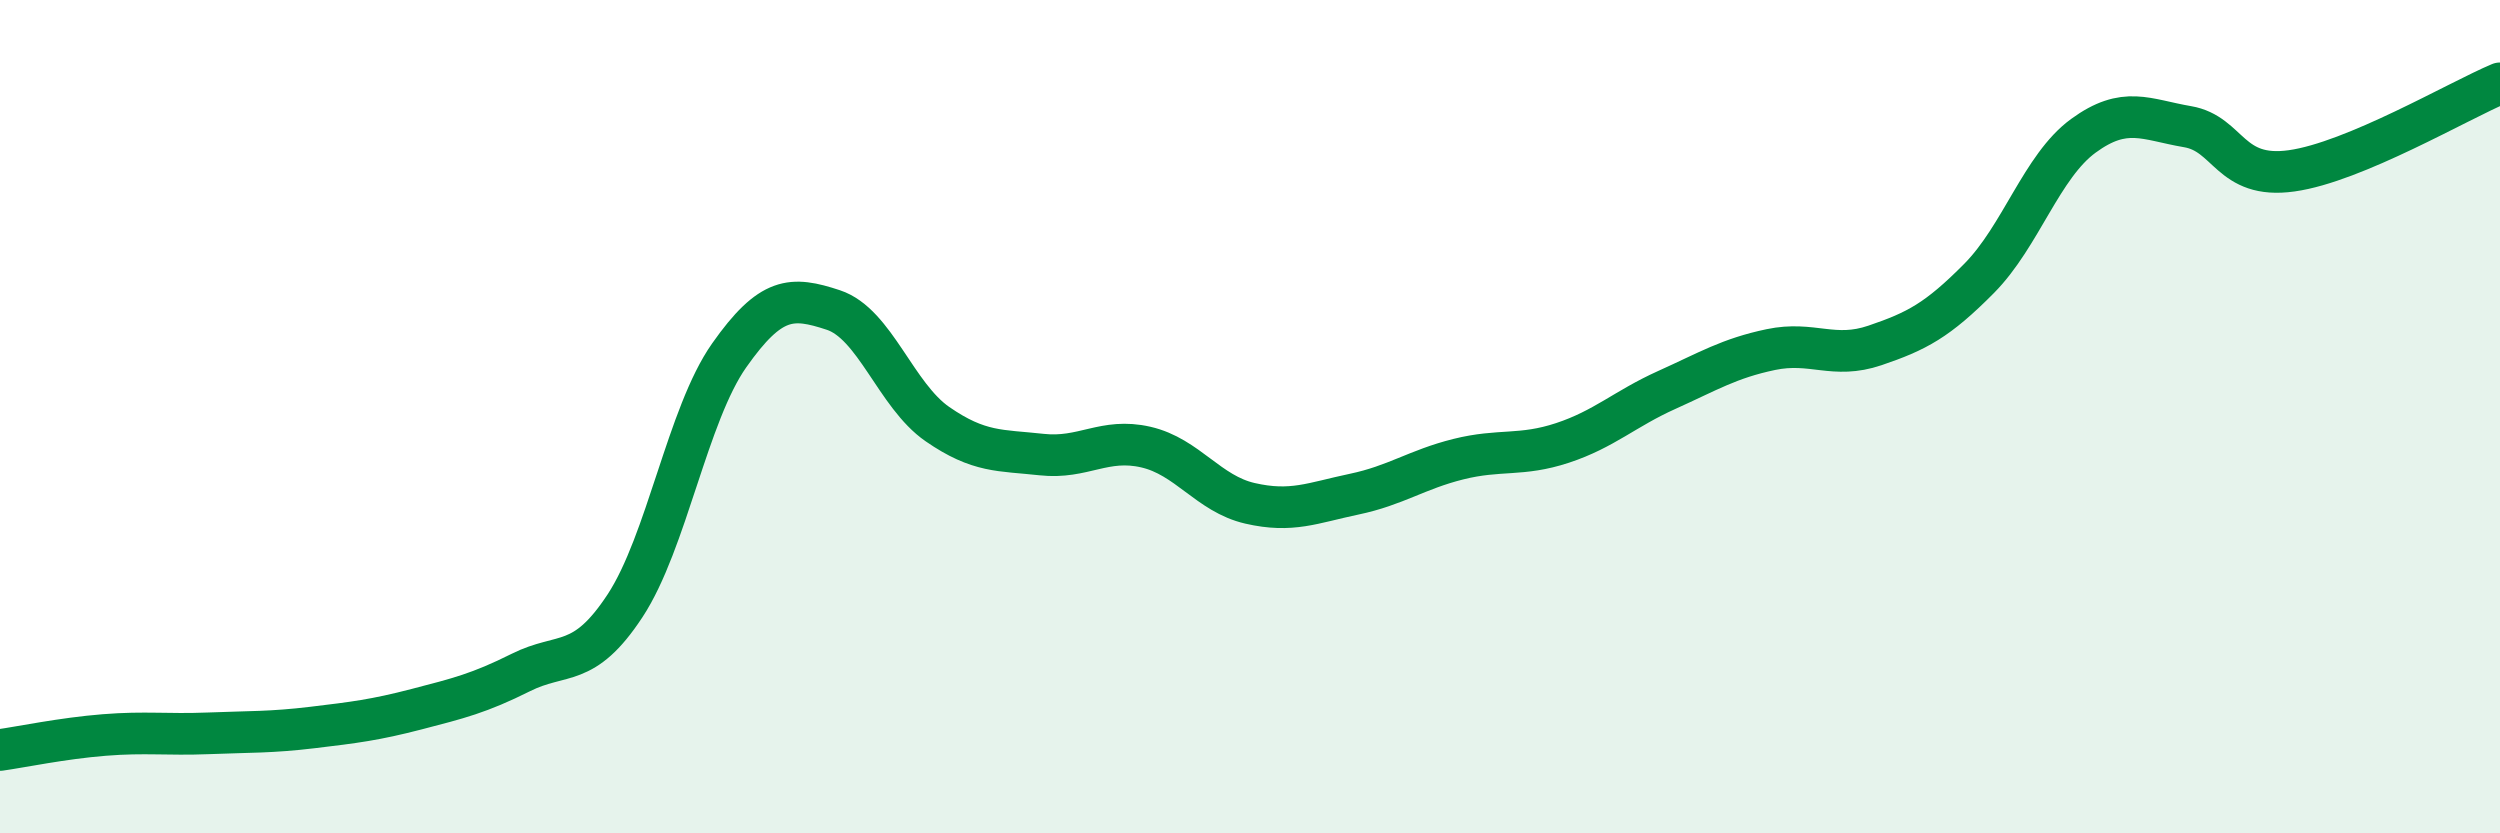
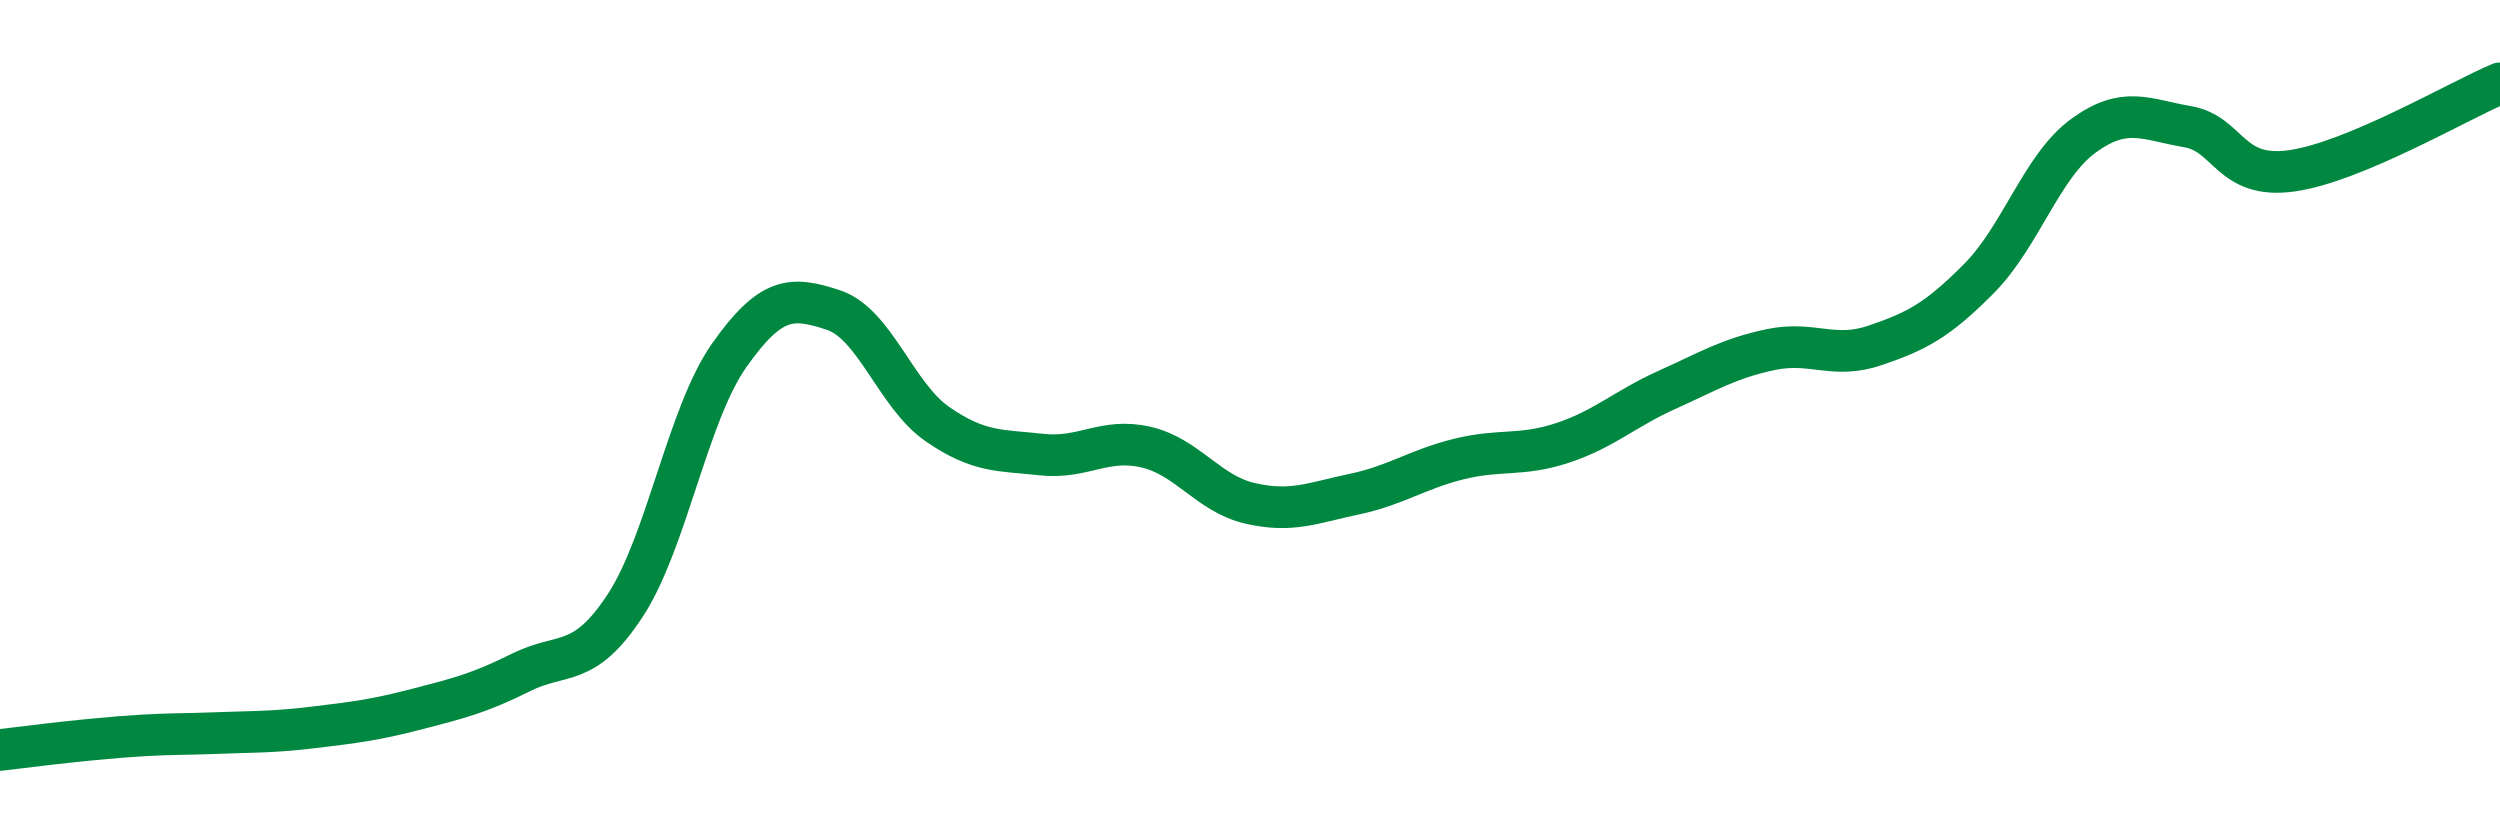
<svg xmlns="http://www.w3.org/2000/svg" width="60" height="20" viewBox="0 0 60 20">
-   <path d="M 0,18 C 0.5,17.93 1.5,17.72 2.5,17.64 C 3.5,17.56 4,17.64 5,17.6 C 6,17.56 6.5,17.58 7.5,17.46 C 8.5,17.34 9,17.28 10,17.02 C 11,16.76 11.5,16.64 12.5,16.14 C 13.5,15.64 14,16.06 15,14.54 C 16,13.02 16.5,9.95 17.5,8.53 C 18.5,7.11 19,7.11 20,7.44 C 21,7.77 21.5,9.49 22.5,10.18 C 23.5,10.87 24,10.8 25,10.91 C 26,11.02 26.5,10.5 27.5,10.73 C 28.5,10.96 29,11.85 30,12.08 C 31,12.31 31.5,12.07 32.5,11.86 C 33.5,11.65 34,11.27 35,11.02 C 36,10.77 36.5,10.96 37.5,10.63 C 38.5,10.3 39,9.81 40,9.36 C 41,8.91 41.5,8.6 42.5,8.39 C 43.5,8.18 44,8.63 45,8.29 C 46,7.95 46.5,7.69 47.5,6.68 C 48.5,5.67 49,3.99 50,3.26 C 51,2.53 51.5,2.87 52.5,3.04 C 53.5,3.21 53.5,4.31 55,4.1 C 56.5,3.89 59,2.42 60,2L60 20L0 20Z" fill="#008740" opacity="0.1" stroke-linecap="round" stroke-linejoin="round" />
-   <path d="M 0,18 C 0.5,17.93 1.5,17.72 2.5,17.64 C 3.5,17.56 4,17.64 5,17.6 C 6,17.56 6.5,17.58 7.5,17.46 C 8.5,17.34 9,17.28 10,17.02 C 11,16.76 11.5,16.64 12.5,16.14 C 13.5,15.64 14,16.06 15,14.54 C 16,13.02 16.5,9.95 17.5,8.53 C 18.5,7.11 19,7.11 20,7.44 C 21,7.77 21.5,9.49 22.5,10.18 C 23.5,10.87 24,10.8 25,10.91 C 26,11.02 26.5,10.5 27.5,10.73 C 28.5,10.96 29,11.85 30,12.08 C 31,12.31 31.5,12.07 32.5,11.86 C 33.5,11.65 34,11.27 35,11.02 C 36,10.77 36.5,10.96 37.5,10.63 C 38.5,10.3 39,9.81 40,9.36 C 41,8.91 41.5,8.6 42.5,8.39 C 43.5,8.18 44,8.63 45,8.29 C 46,7.95 46.5,7.69 47.5,6.68 C 48.5,5.67 49,3.99 50,3.26 C 51,2.53 51.5,2.87 52.5,3.04 C 53.5,3.21 53.5,4.31 55,4.1 C 56.5,3.89 59,2.42 60,2" stroke="#008740" stroke-width="1" fill="none" stroke-linecap="round" stroke-linejoin="round" />
+   <path d="M 0,18 C 3.5,17.56 4,17.64 5,17.6 C 6,17.56 6.5,17.58 7.5,17.46 C 8.5,17.34 9,17.28 10,17.02 C 11,16.76 11.5,16.64 12.5,16.14 C 13.5,15.64 14,16.06 15,14.54 C 16,13.02 16.5,9.95 17.5,8.53 C 18.5,7.11 19,7.11 20,7.44 C 21,7.77 21.5,9.49 22.5,10.18 C 23.5,10.87 24,10.8 25,10.91 C 26,11.02 26.5,10.5 27.5,10.73 C 28.5,10.96 29,11.85 30,12.08 C 31,12.31 31.5,12.07 32.5,11.86 C 33.5,11.65 34,11.27 35,11.02 C 36,10.77 36.5,10.96 37.5,10.63 C 38.5,10.3 39,9.81 40,9.36 C 41,8.91 41.5,8.6 42.5,8.39 C 43.5,8.18 44,8.63 45,8.29 C 46,7.95 46.5,7.69 47.5,6.68 C 48.5,5.67 49,3.99 50,3.26 C 51,2.53 51.5,2.87 52.5,3.04 C 53.5,3.21 53.5,4.31 55,4.1 C 56.5,3.89 59,2.42 60,2" stroke="#008740" stroke-width="1" fill="none" stroke-linecap="round" stroke-linejoin="round" />
</svg>